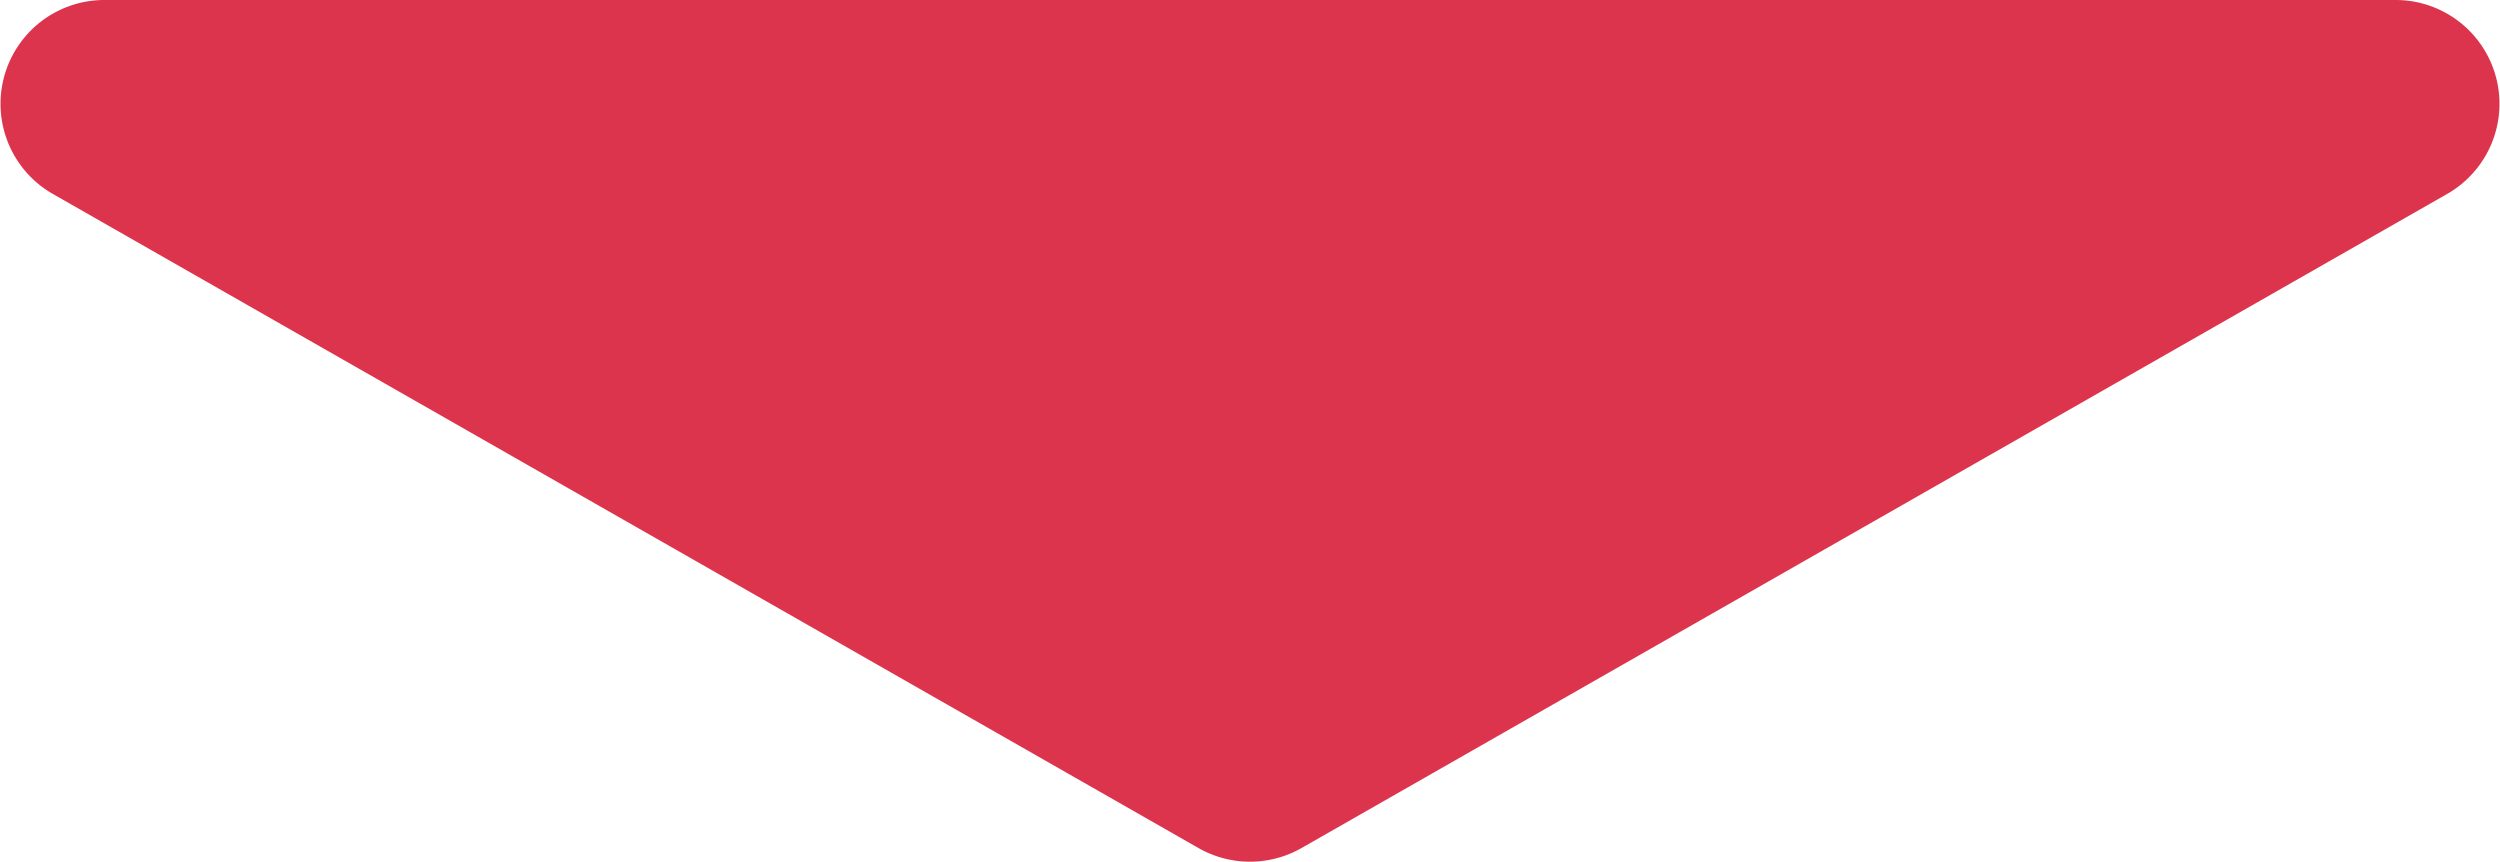
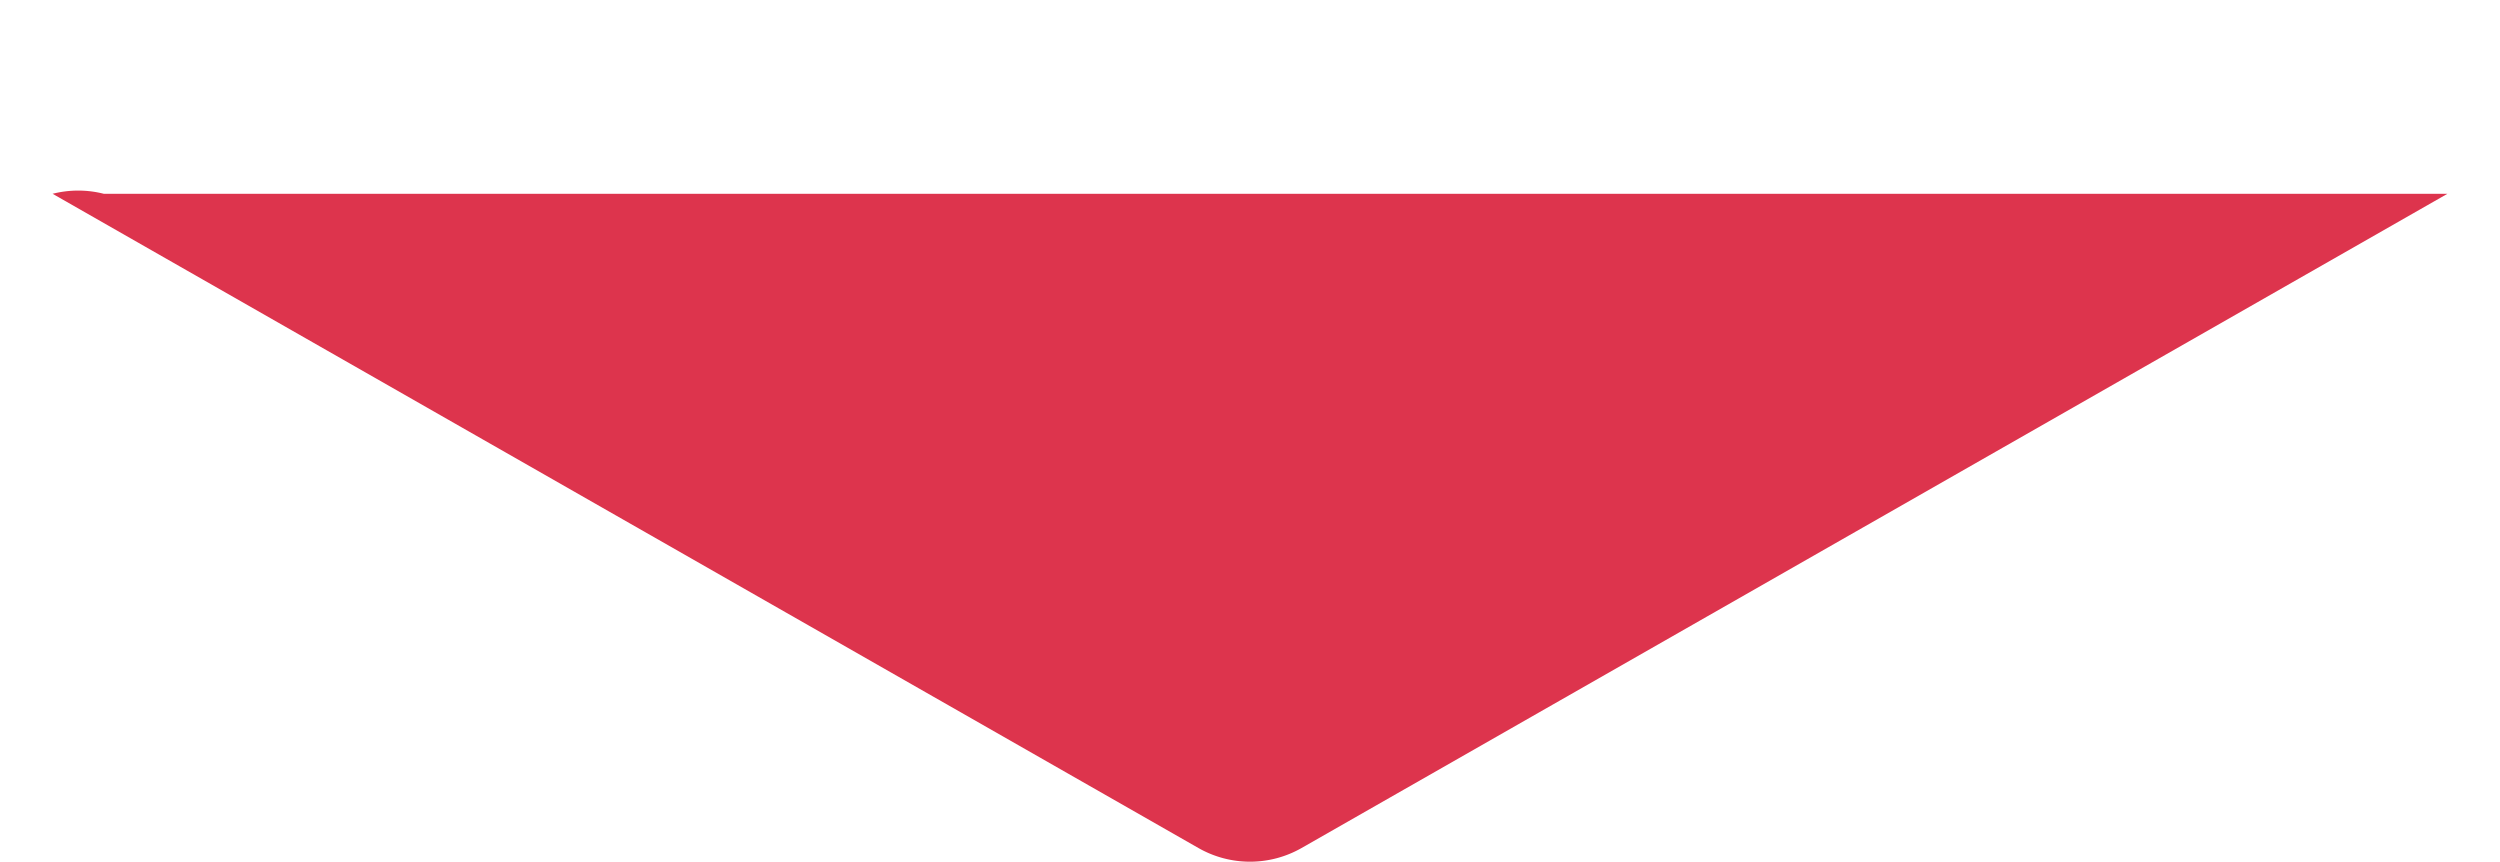
<svg xmlns="http://www.w3.org/2000/svg" viewBox="0 0 92.24 31.8">
  <defs>
    <style>.cls-1{fill:#dd344d;}</style>
  </defs>
  <g id="Capa_2" data-name="Capa 2">
    <g id="Capa_1-2" data-name="Capa 1">
-       <path class="cls-1" d="M1.94,7.15,44.22,31.29a3.84,3.84,0,0,0,3.8,0L90.3,7.15A3.83,3.83,0,0,0,88.41,0H3.83A3.83,3.83,0,0,0,1.94,7.15Z" />
+       <path class="cls-1" d="M1.94,7.15,44.22,31.29a3.84,3.84,0,0,0,3.8,0L90.3,7.15H3.83A3.83,3.83,0,0,0,1.94,7.15Z" />
    </g>
  </g>
</svg>